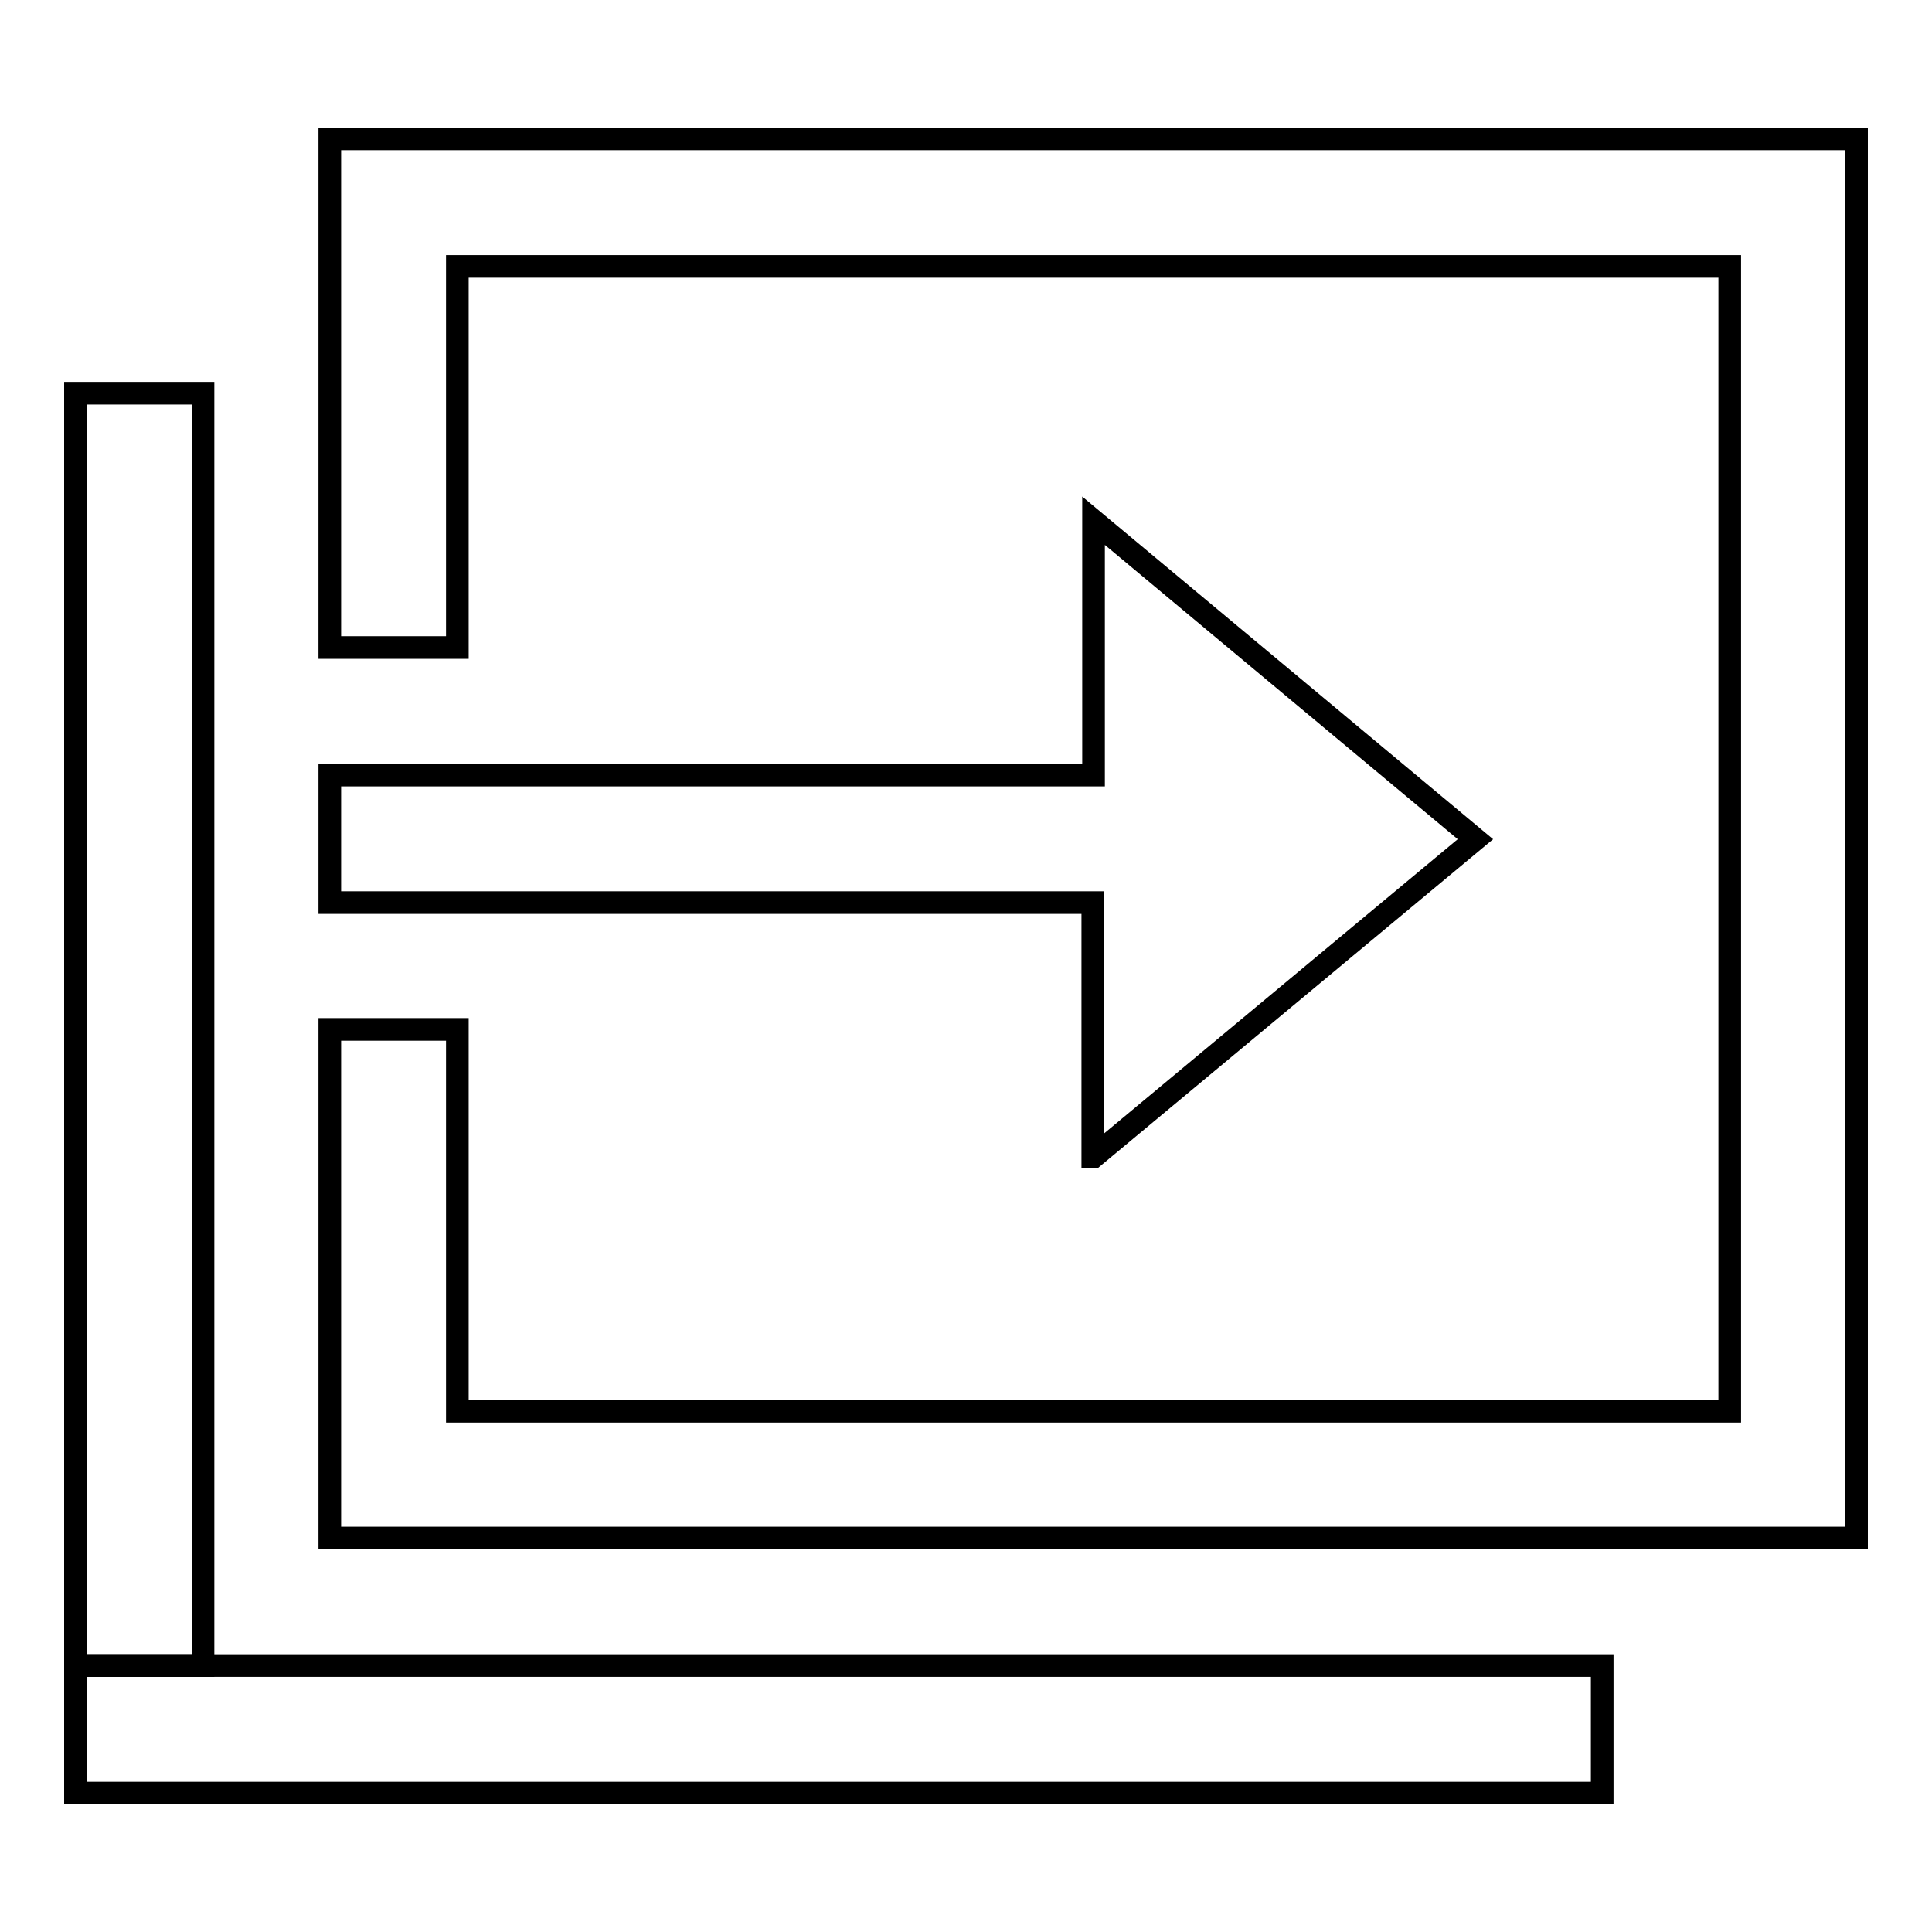
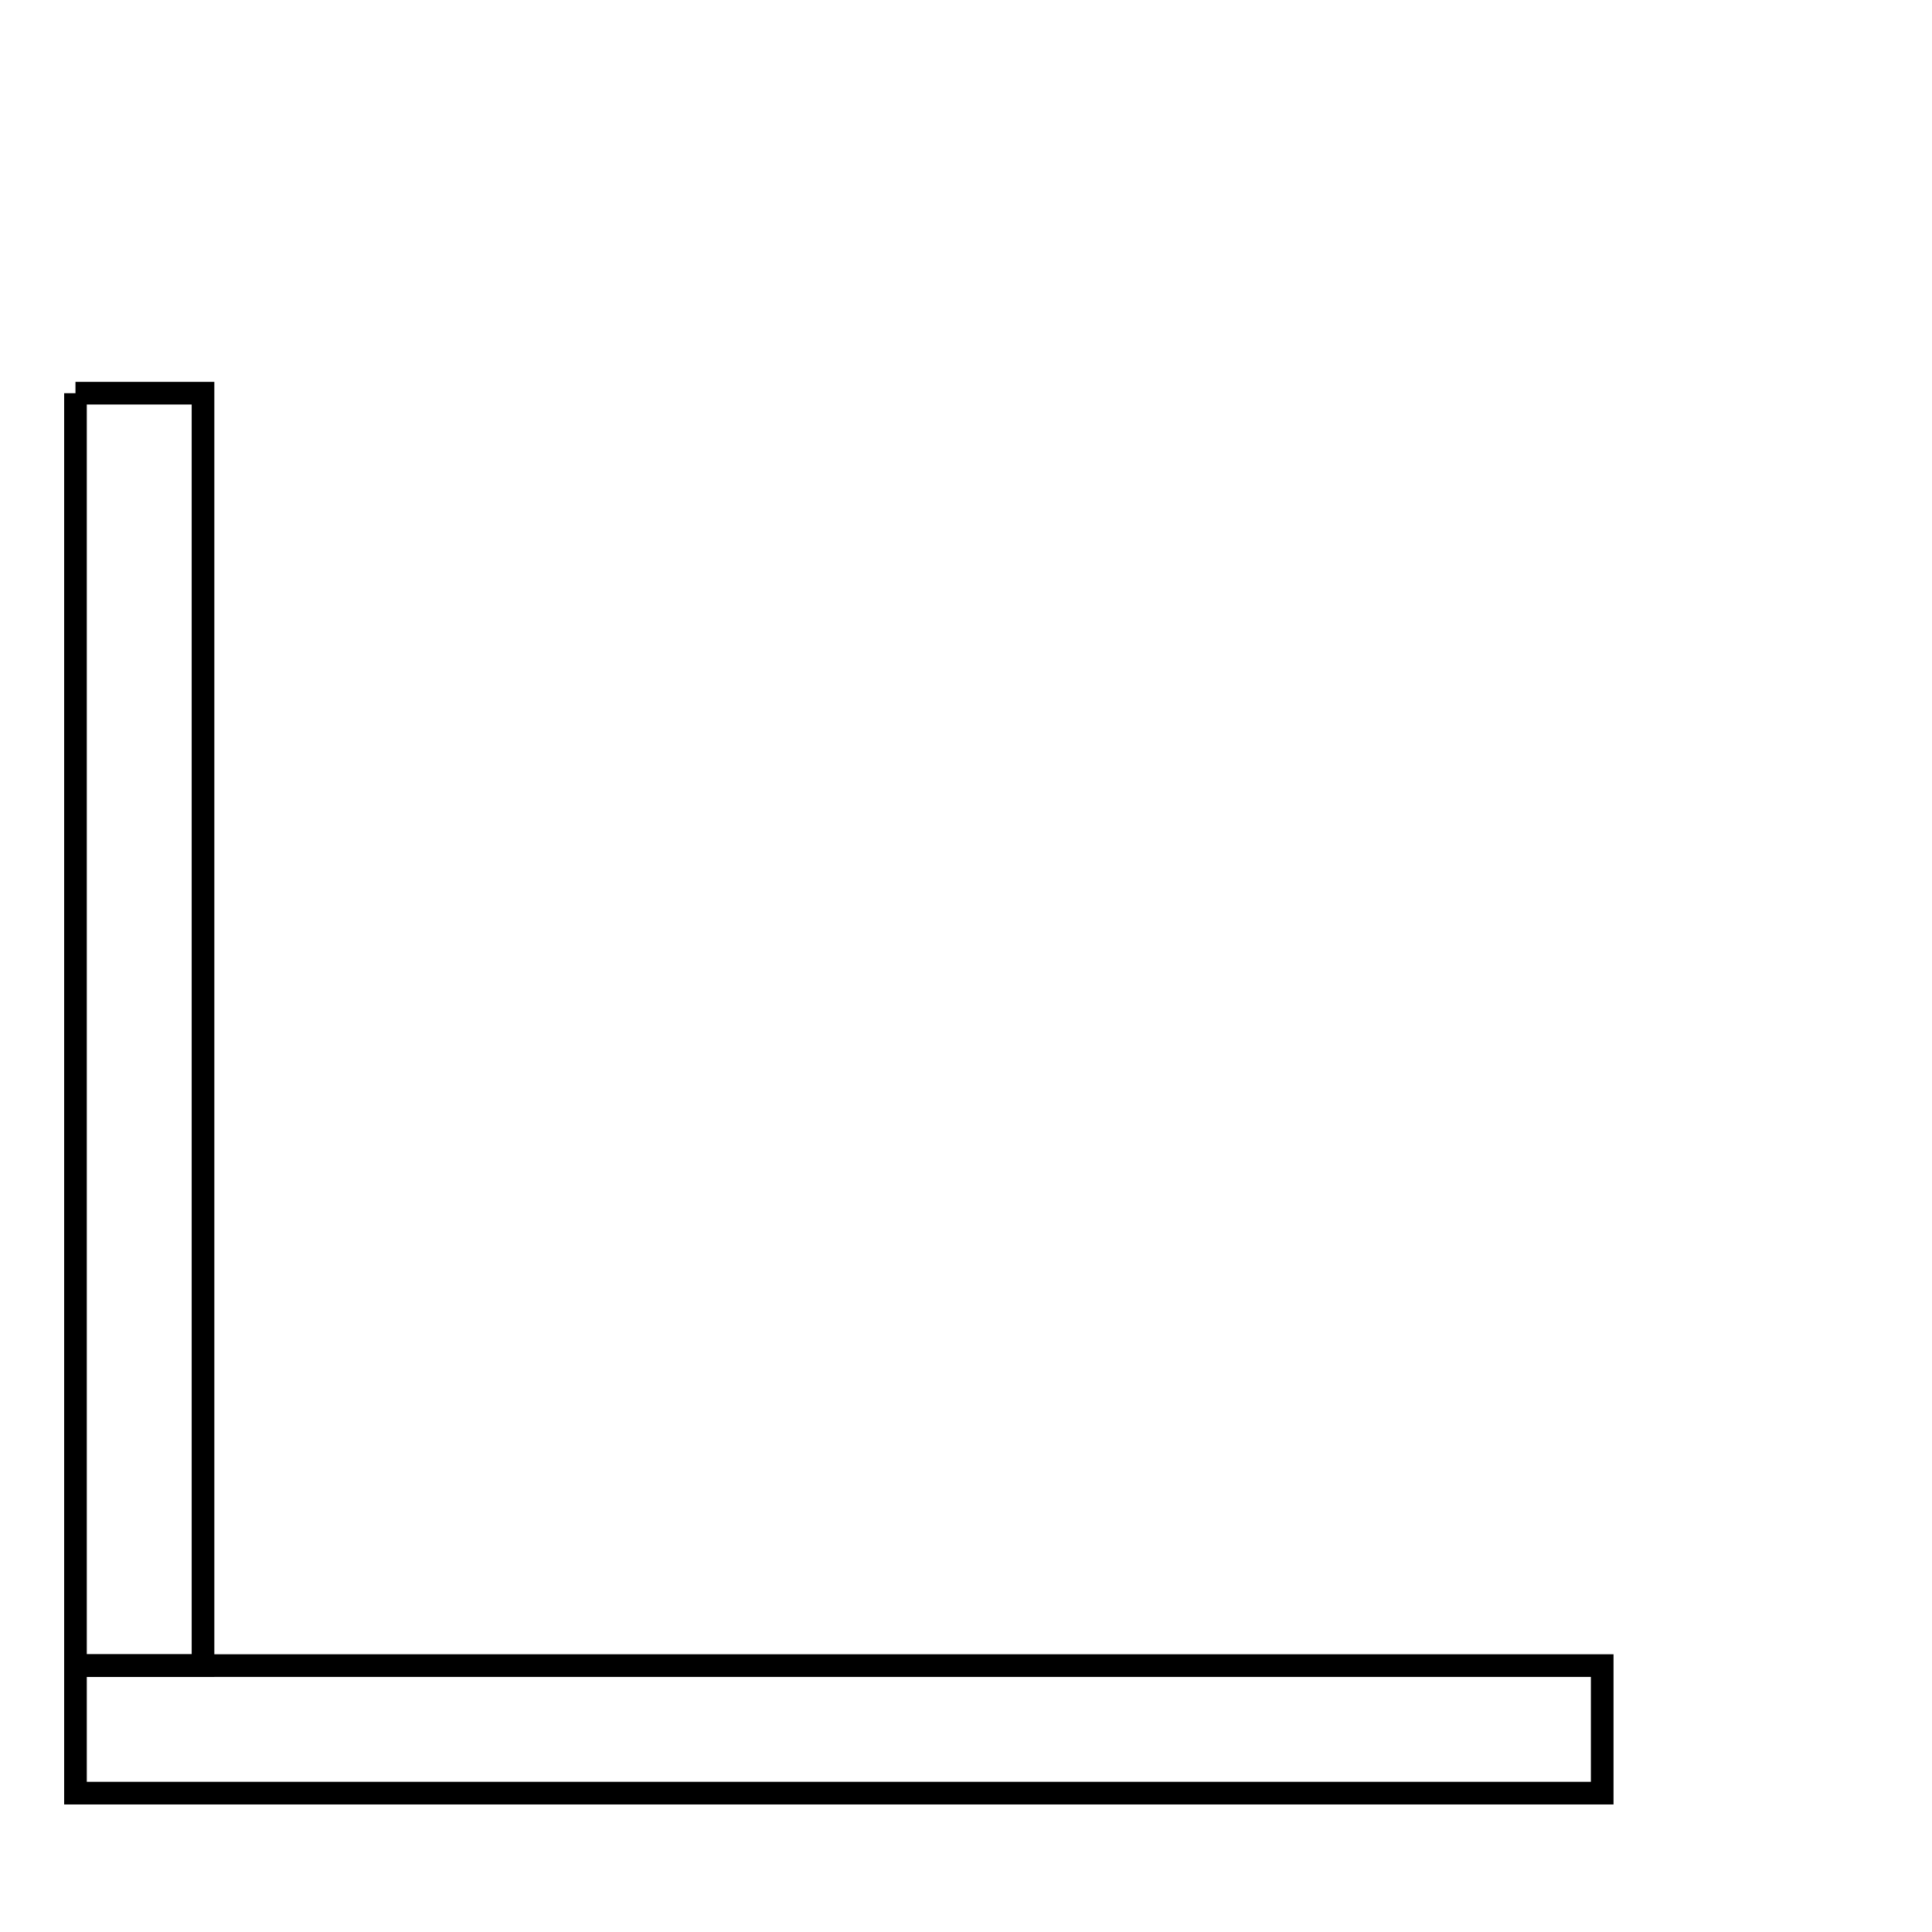
<svg xmlns="http://www.w3.org/2000/svg" version="1.1" x="0px" y="0px" viewBox="0 0 256 256" enable-background="new 0 0 256 256" xml:space="preserve">
  <g>
    <g>
-       <path stroke-width="3" fill-opacity="0" stroke="#000000" d="M144.9,153.3l50.6-42.1L144.9,69v33.7H43.7v16.9h101.1V153.3z" />
-       <path stroke-width="3" fill-opacity="0" stroke="#000000" d="M10,52.1h16.9v168.6H10V52.1z" />
+       <path stroke-width="3" fill-opacity="0" stroke="#000000" d="M10,52.1h16.9v168.6H10V52.1" />
      <path stroke-width="3" fill-opacity="0" stroke="#000000" d="M10,220.7h202.3v16.9H10V220.7z" />
-       <path stroke-width="3" fill-opacity="0" stroke="#000000" d="M43.7,18.4v67.4h16.9V35.3h168.6V187H60.6v-50.6H43.7v67.4H246V18.4H43.7z" />
    </g>
  </g>
</svg>